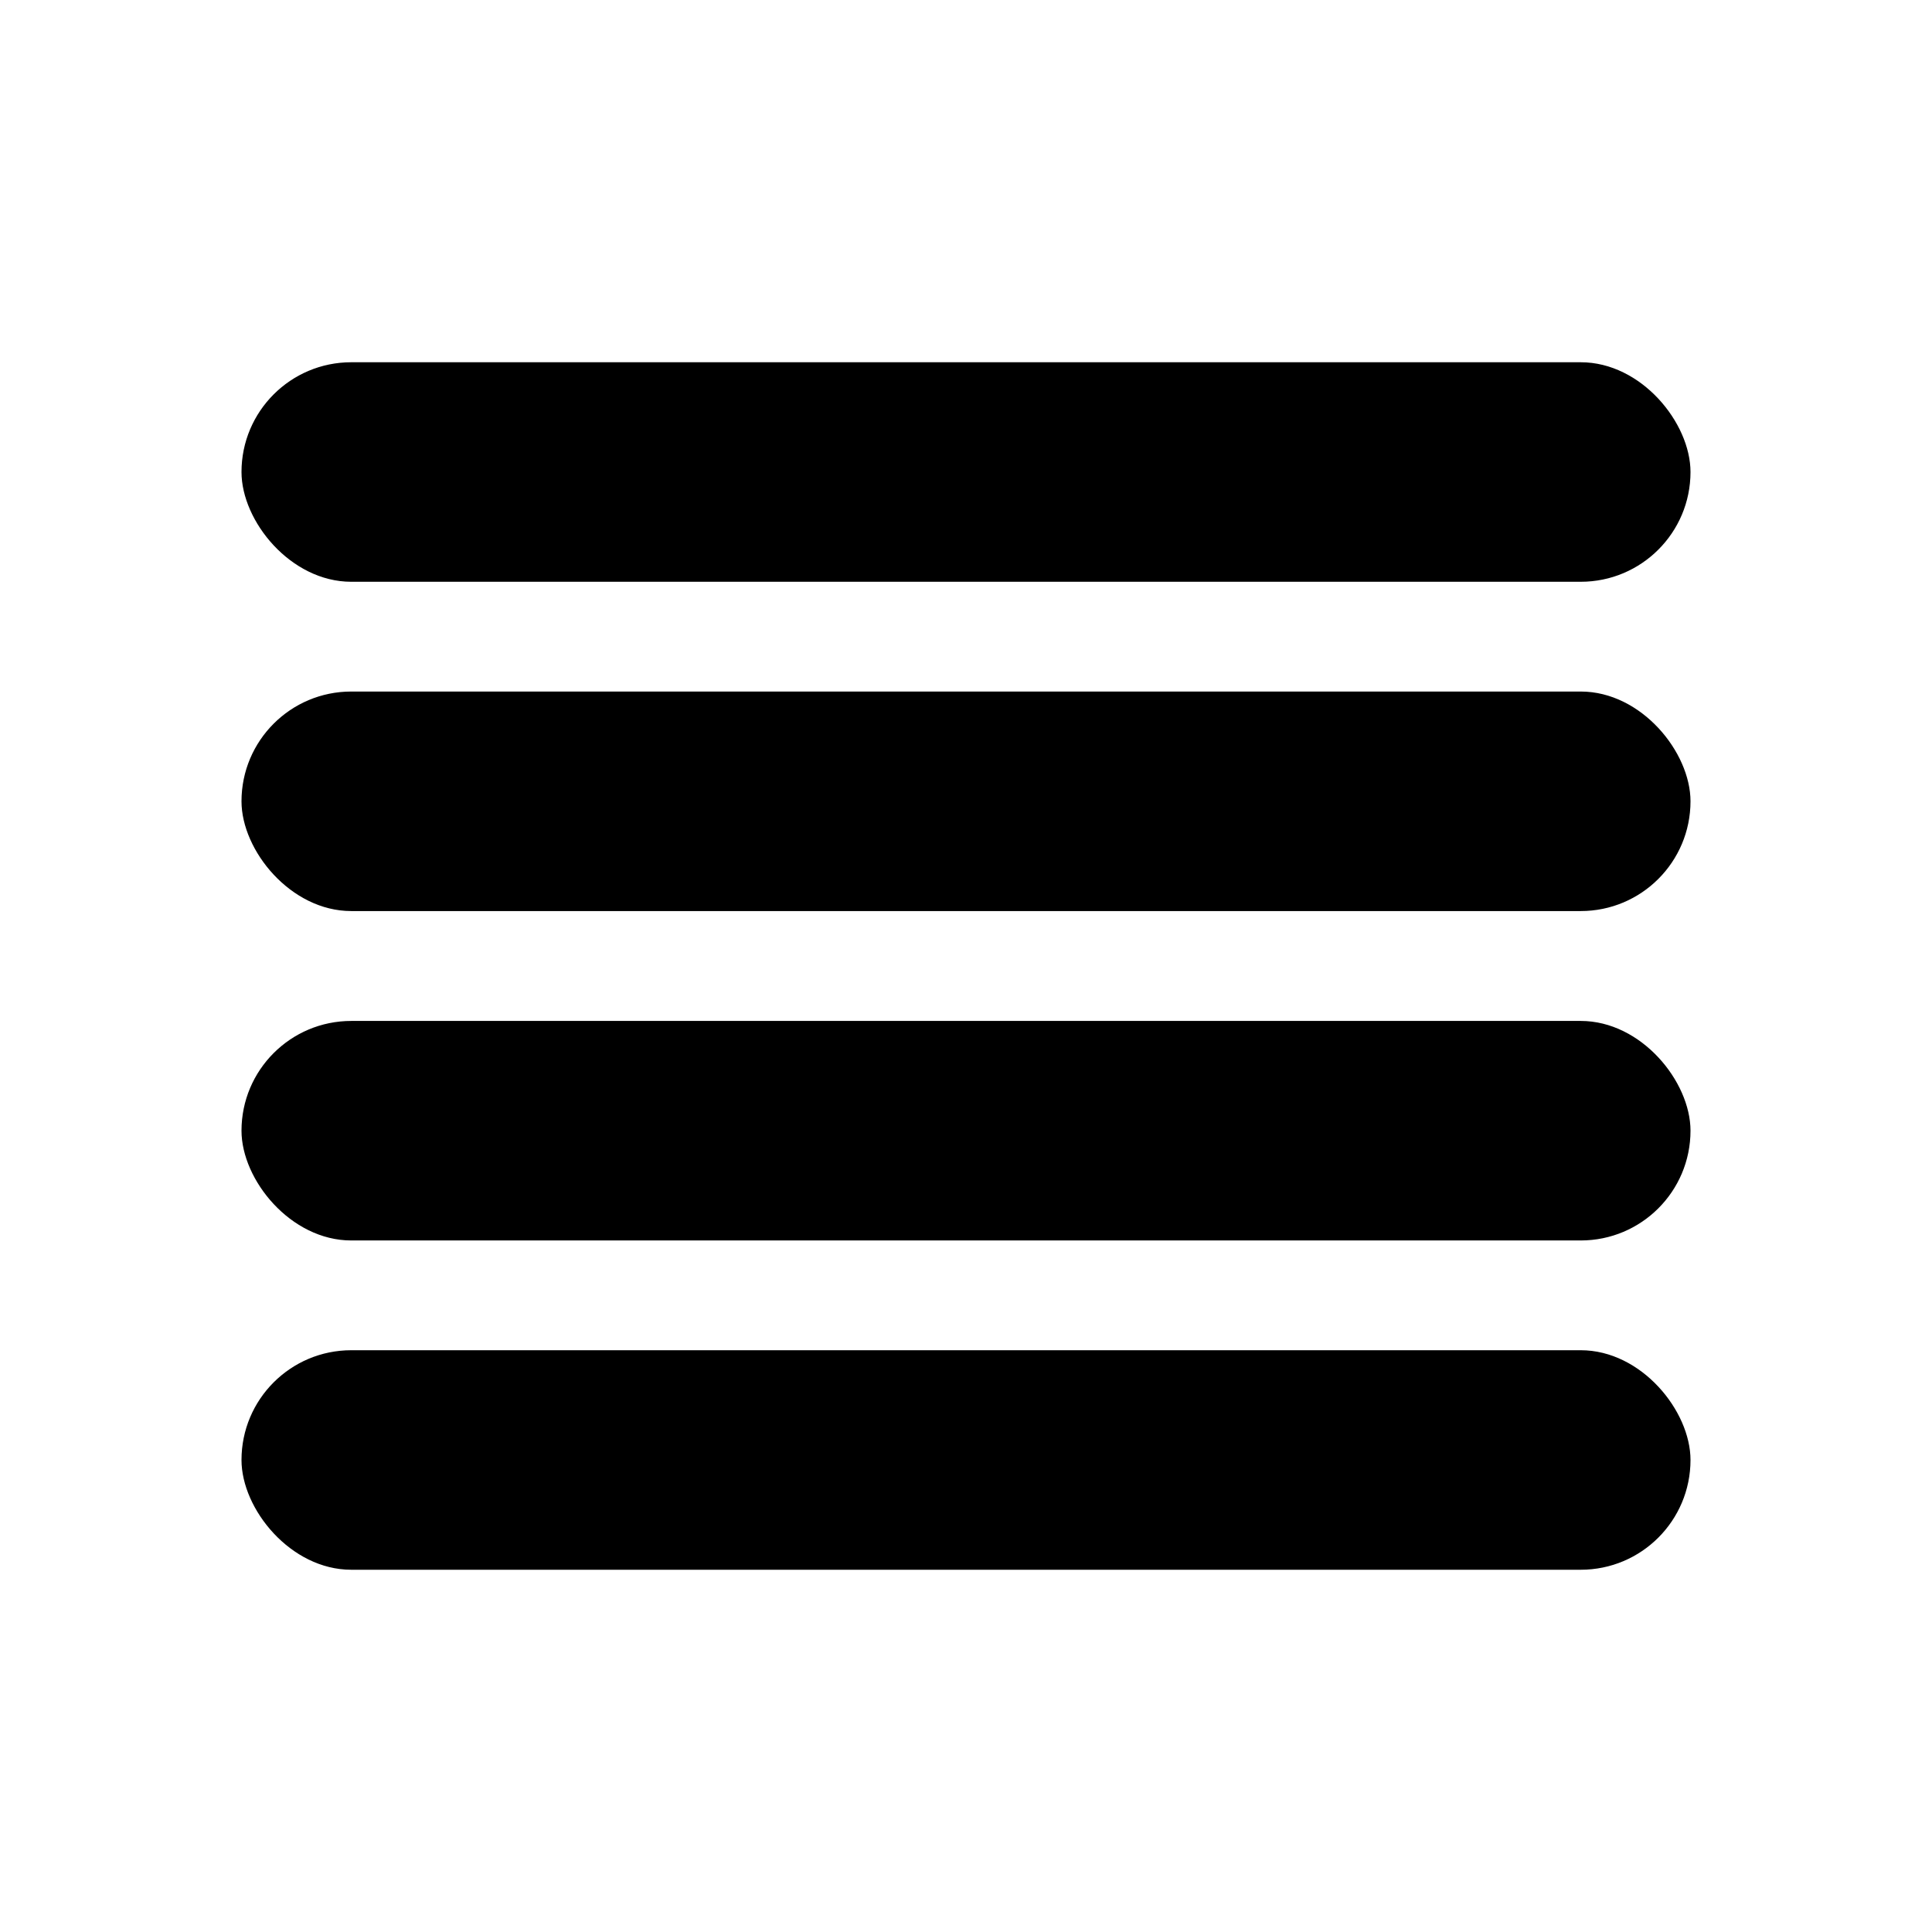
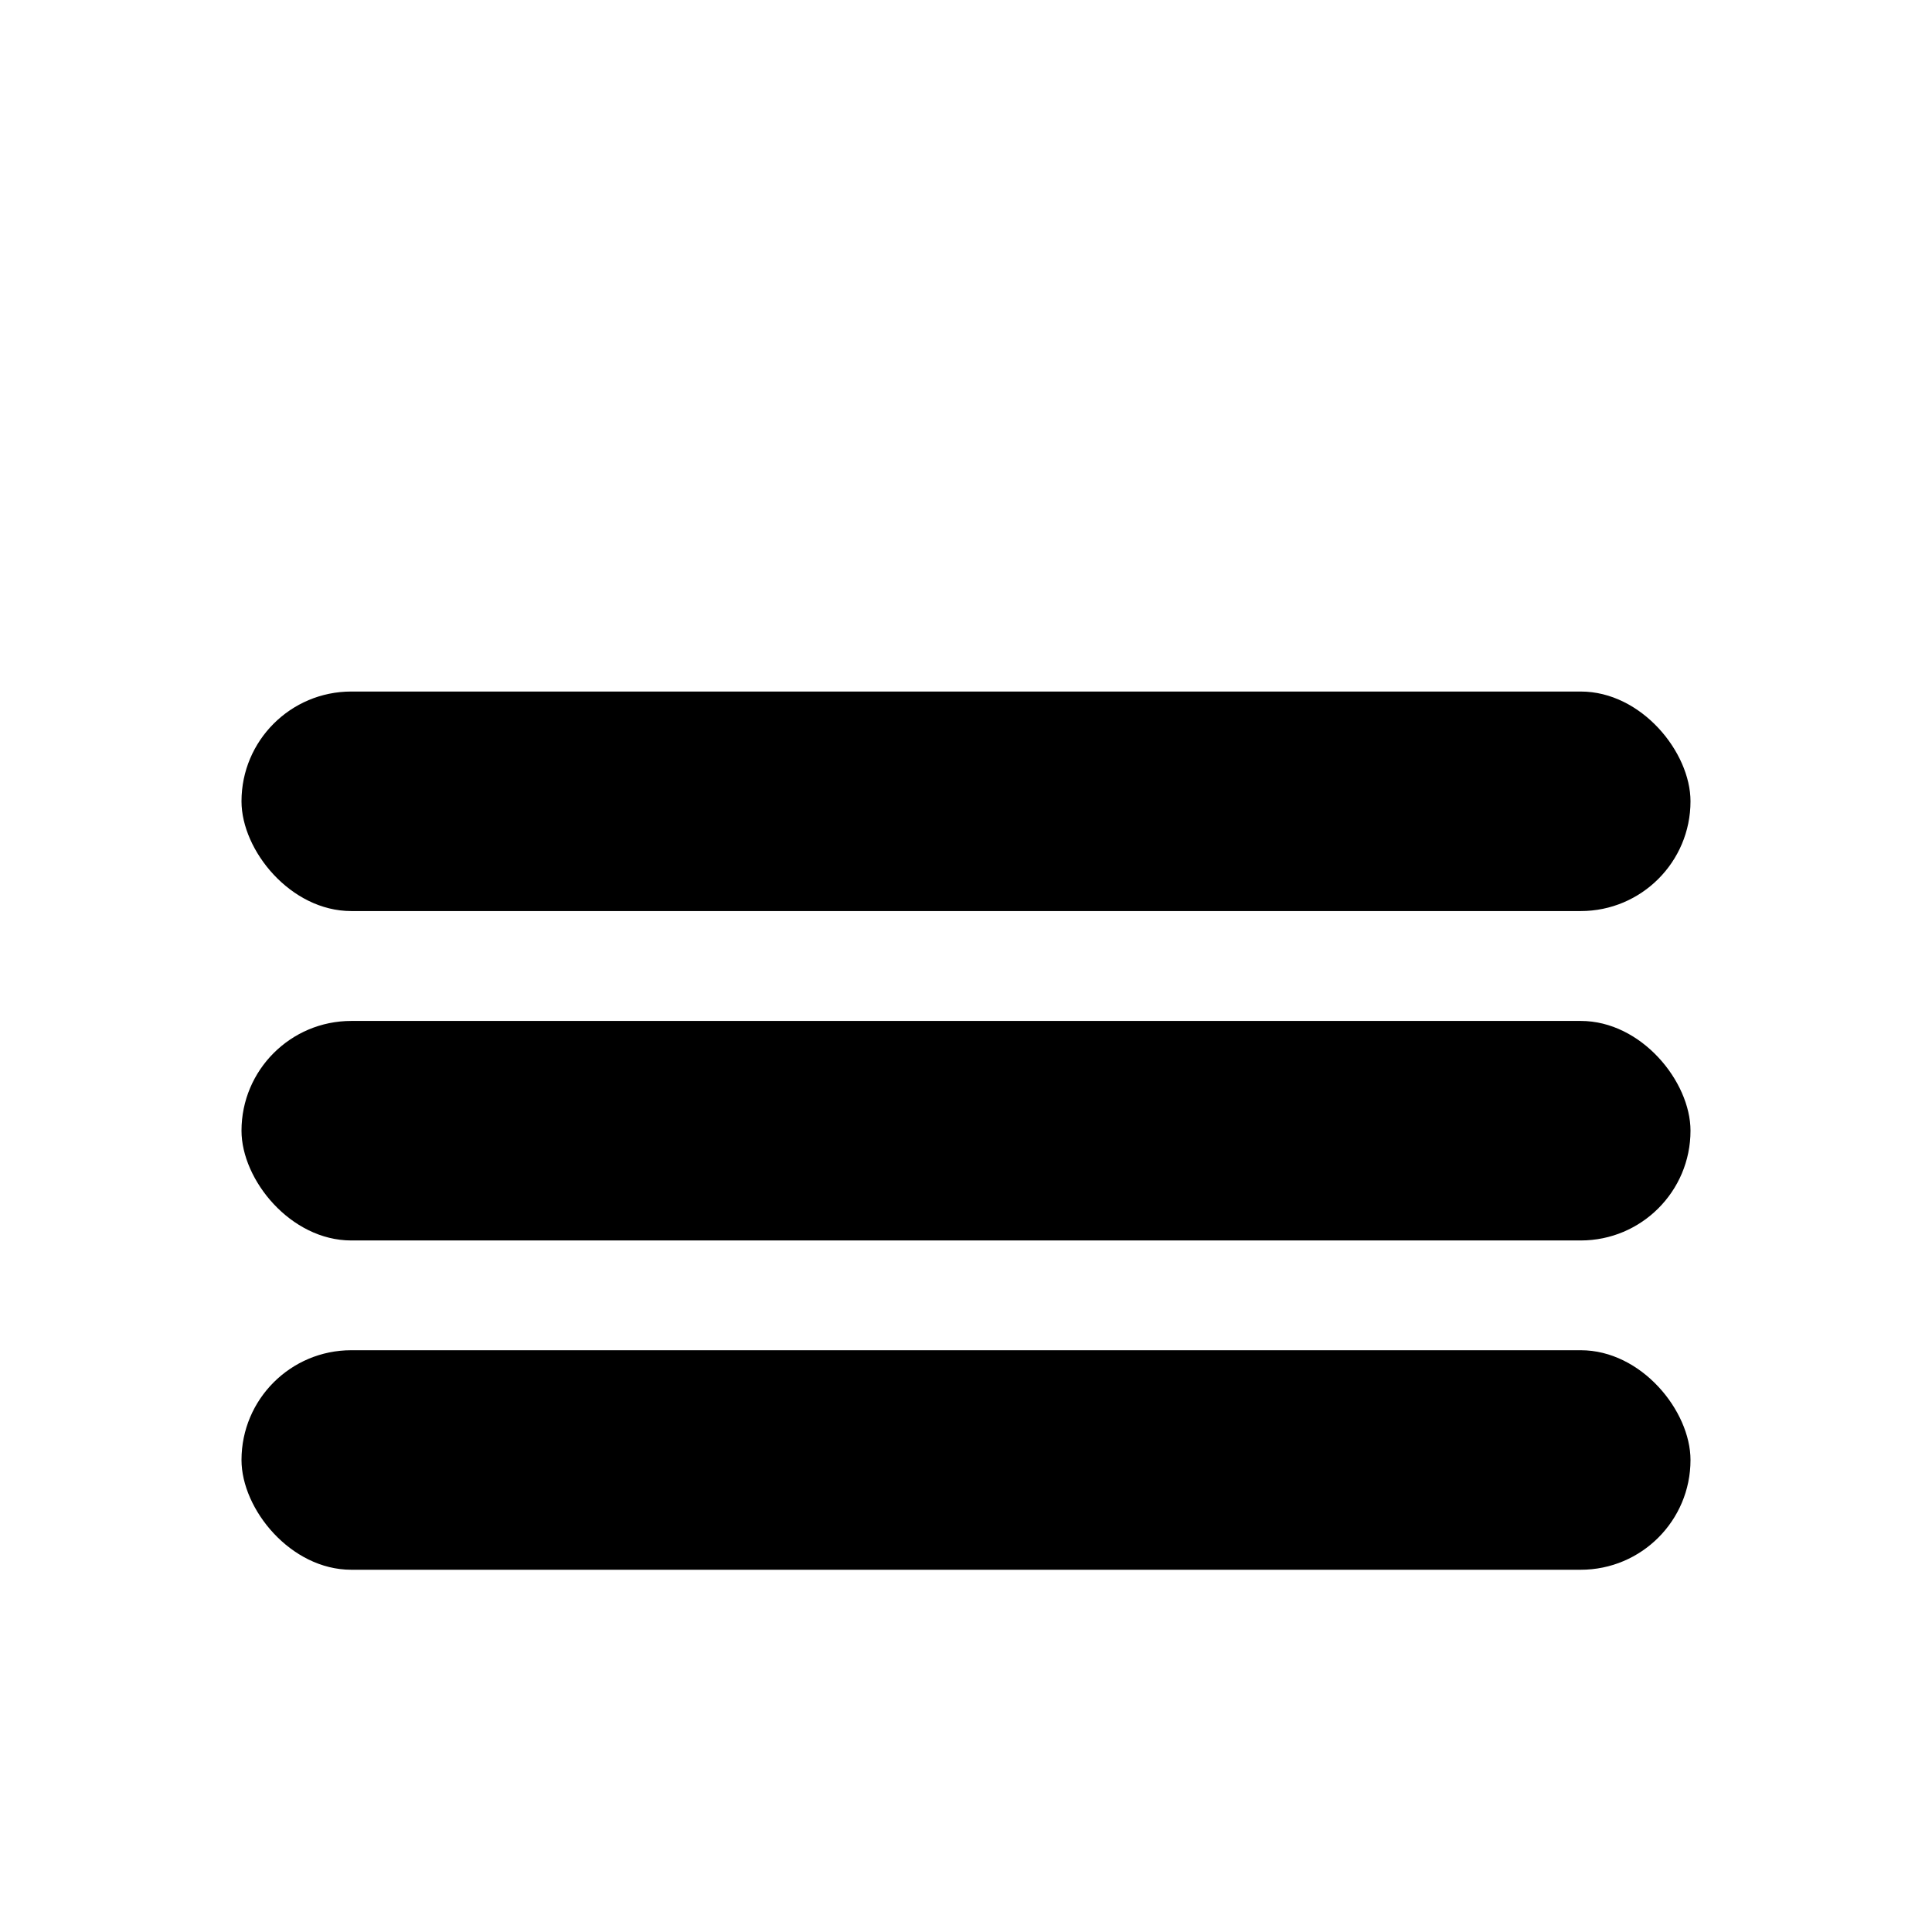
<svg xmlns="http://www.w3.org/2000/svg" width="16" height="16" viewBox="0 0 16 16" fill="none">
-   <rect x="2" y="3" width="12" height="1.818" rx="0.909" fill="black" />
  <rect x="2" y="5.727" width="12" height="1.818" rx="0.909" fill="black" />
  <rect x="2" y="8.455" width="12" height="1.818" rx="0.909" fill="black" />
  <rect x="2" y="11.182" width="12" height="1.818" rx="0.909" fill="black" />
</svg>